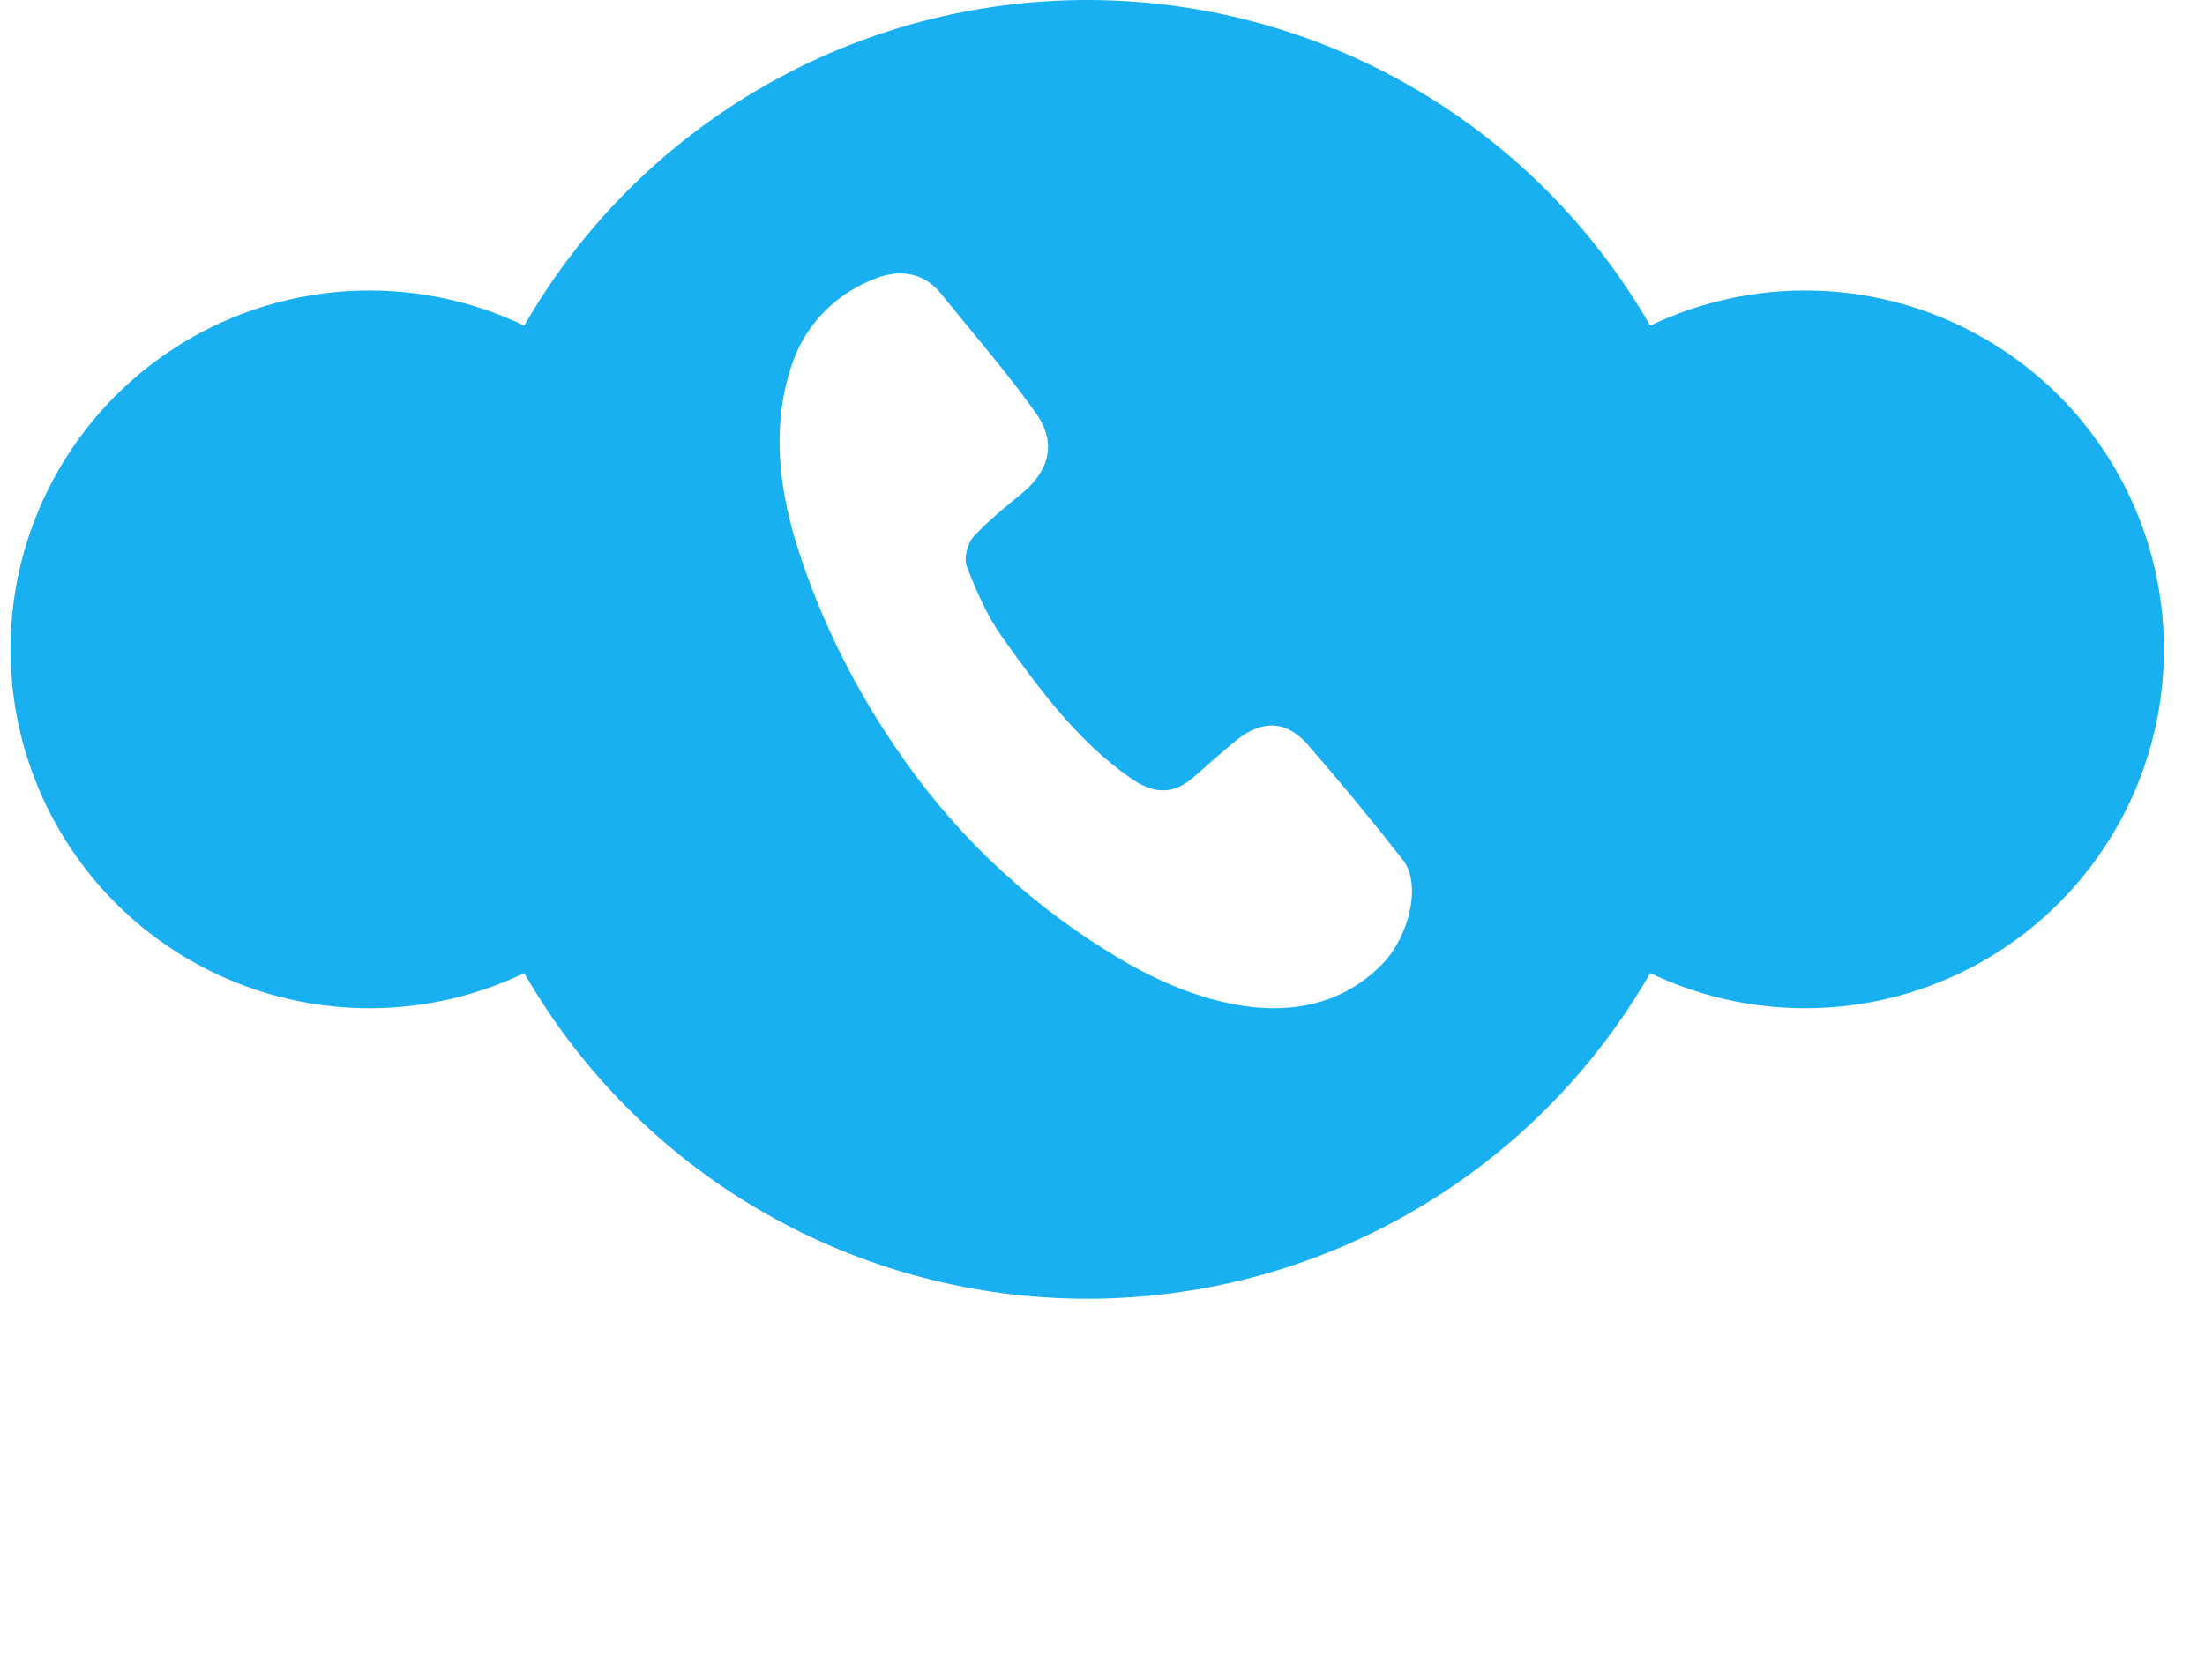
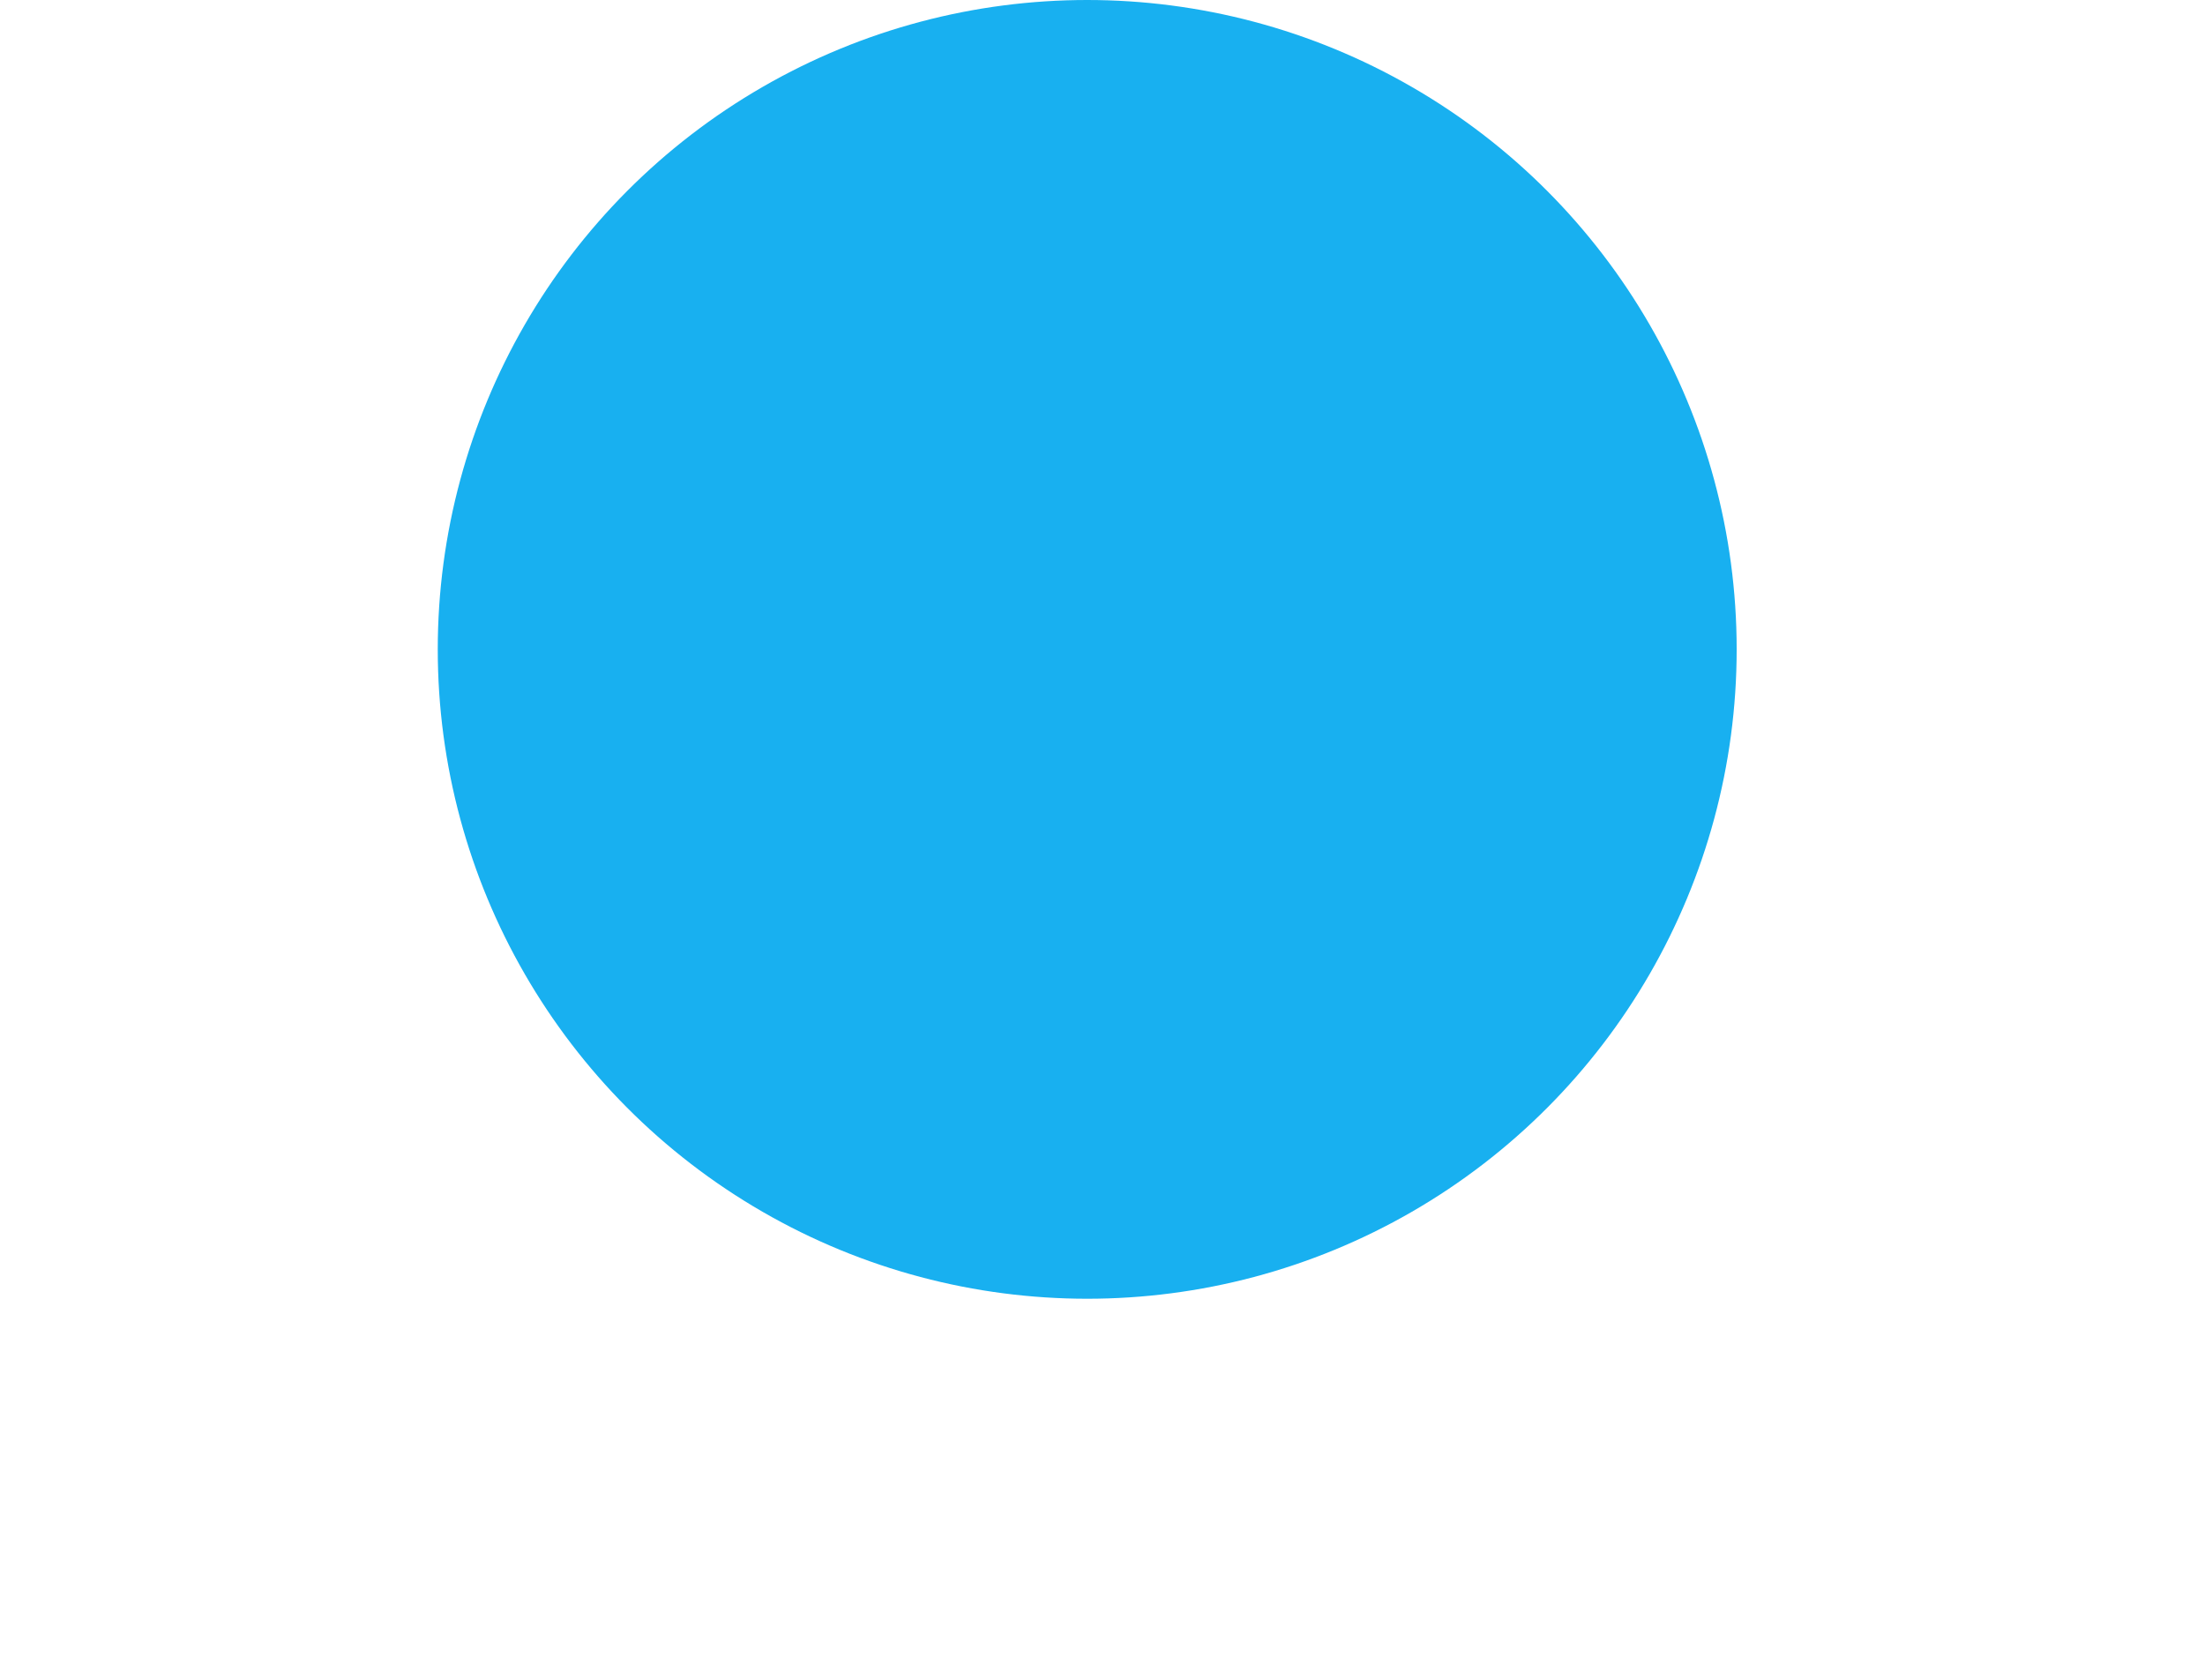
<svg xmlns="http://www.w3.org/2000/svg" width="21" height="16" viewBox="0 0 65 50" fill="none">
  <g filter="url(#filter0_i_135_9)">
-     <ellipse cx="53.409" cy="19.329" rx="10.682" ry="10.682" fill="#18B0F0" />
-   </g>
+     </g>
  <g filter="url(#filter1_i_135_9)">
-     <ellipse cx="10.682" cy="19.329" rx="10.682" ry="10.682" fill="#18B0F0" />
-   </g>
+     </g>
  <g filter="url(#filter2_i_135_9)">
    <circle cx="32.045" cy="19.329" r="19.329" fill="#18B0F0" />
  </g>
-   <path d="M33.029 28.547C30.527 27.063 28.357 25.103 26.617 22.648C25.216 20.67 24.112 18.513 23.387 16.177C22.839 14.406 22.653 12.507 23.299 10.729C23.726 9.561 24.66 8.676 25.822 8.26C26.468 8.028 27.172 8.099 27.683 8.73C28.638 9.912 29.637 11.059 30.52 12.299C31.143 13.174 30.923 14.005 30.111 14.679C29.61 15.094 29.095 15.499 28.655 15.983C28.483 16.177 28.367 16.621 28.459 16.854C28.743 17.585 29.061 18.327 29.508 18.954C30.619 20.513 31.756 22.061 33.337 23.161C34.031 23.641 34.607 23.673 35.236 23.111C35.639 22.752 36.049 22.394 36.465 22.05C37.23 21.419 37.972 21.43 38.615 22.172C39.583 23.286 40.528 24.429 41.442 25.598C42.004 26.318 41.631 27.895 40.795 28.73C38.59 30.927 35.334 29.913 33.029 28.547Z" fill="white" />
</svg>